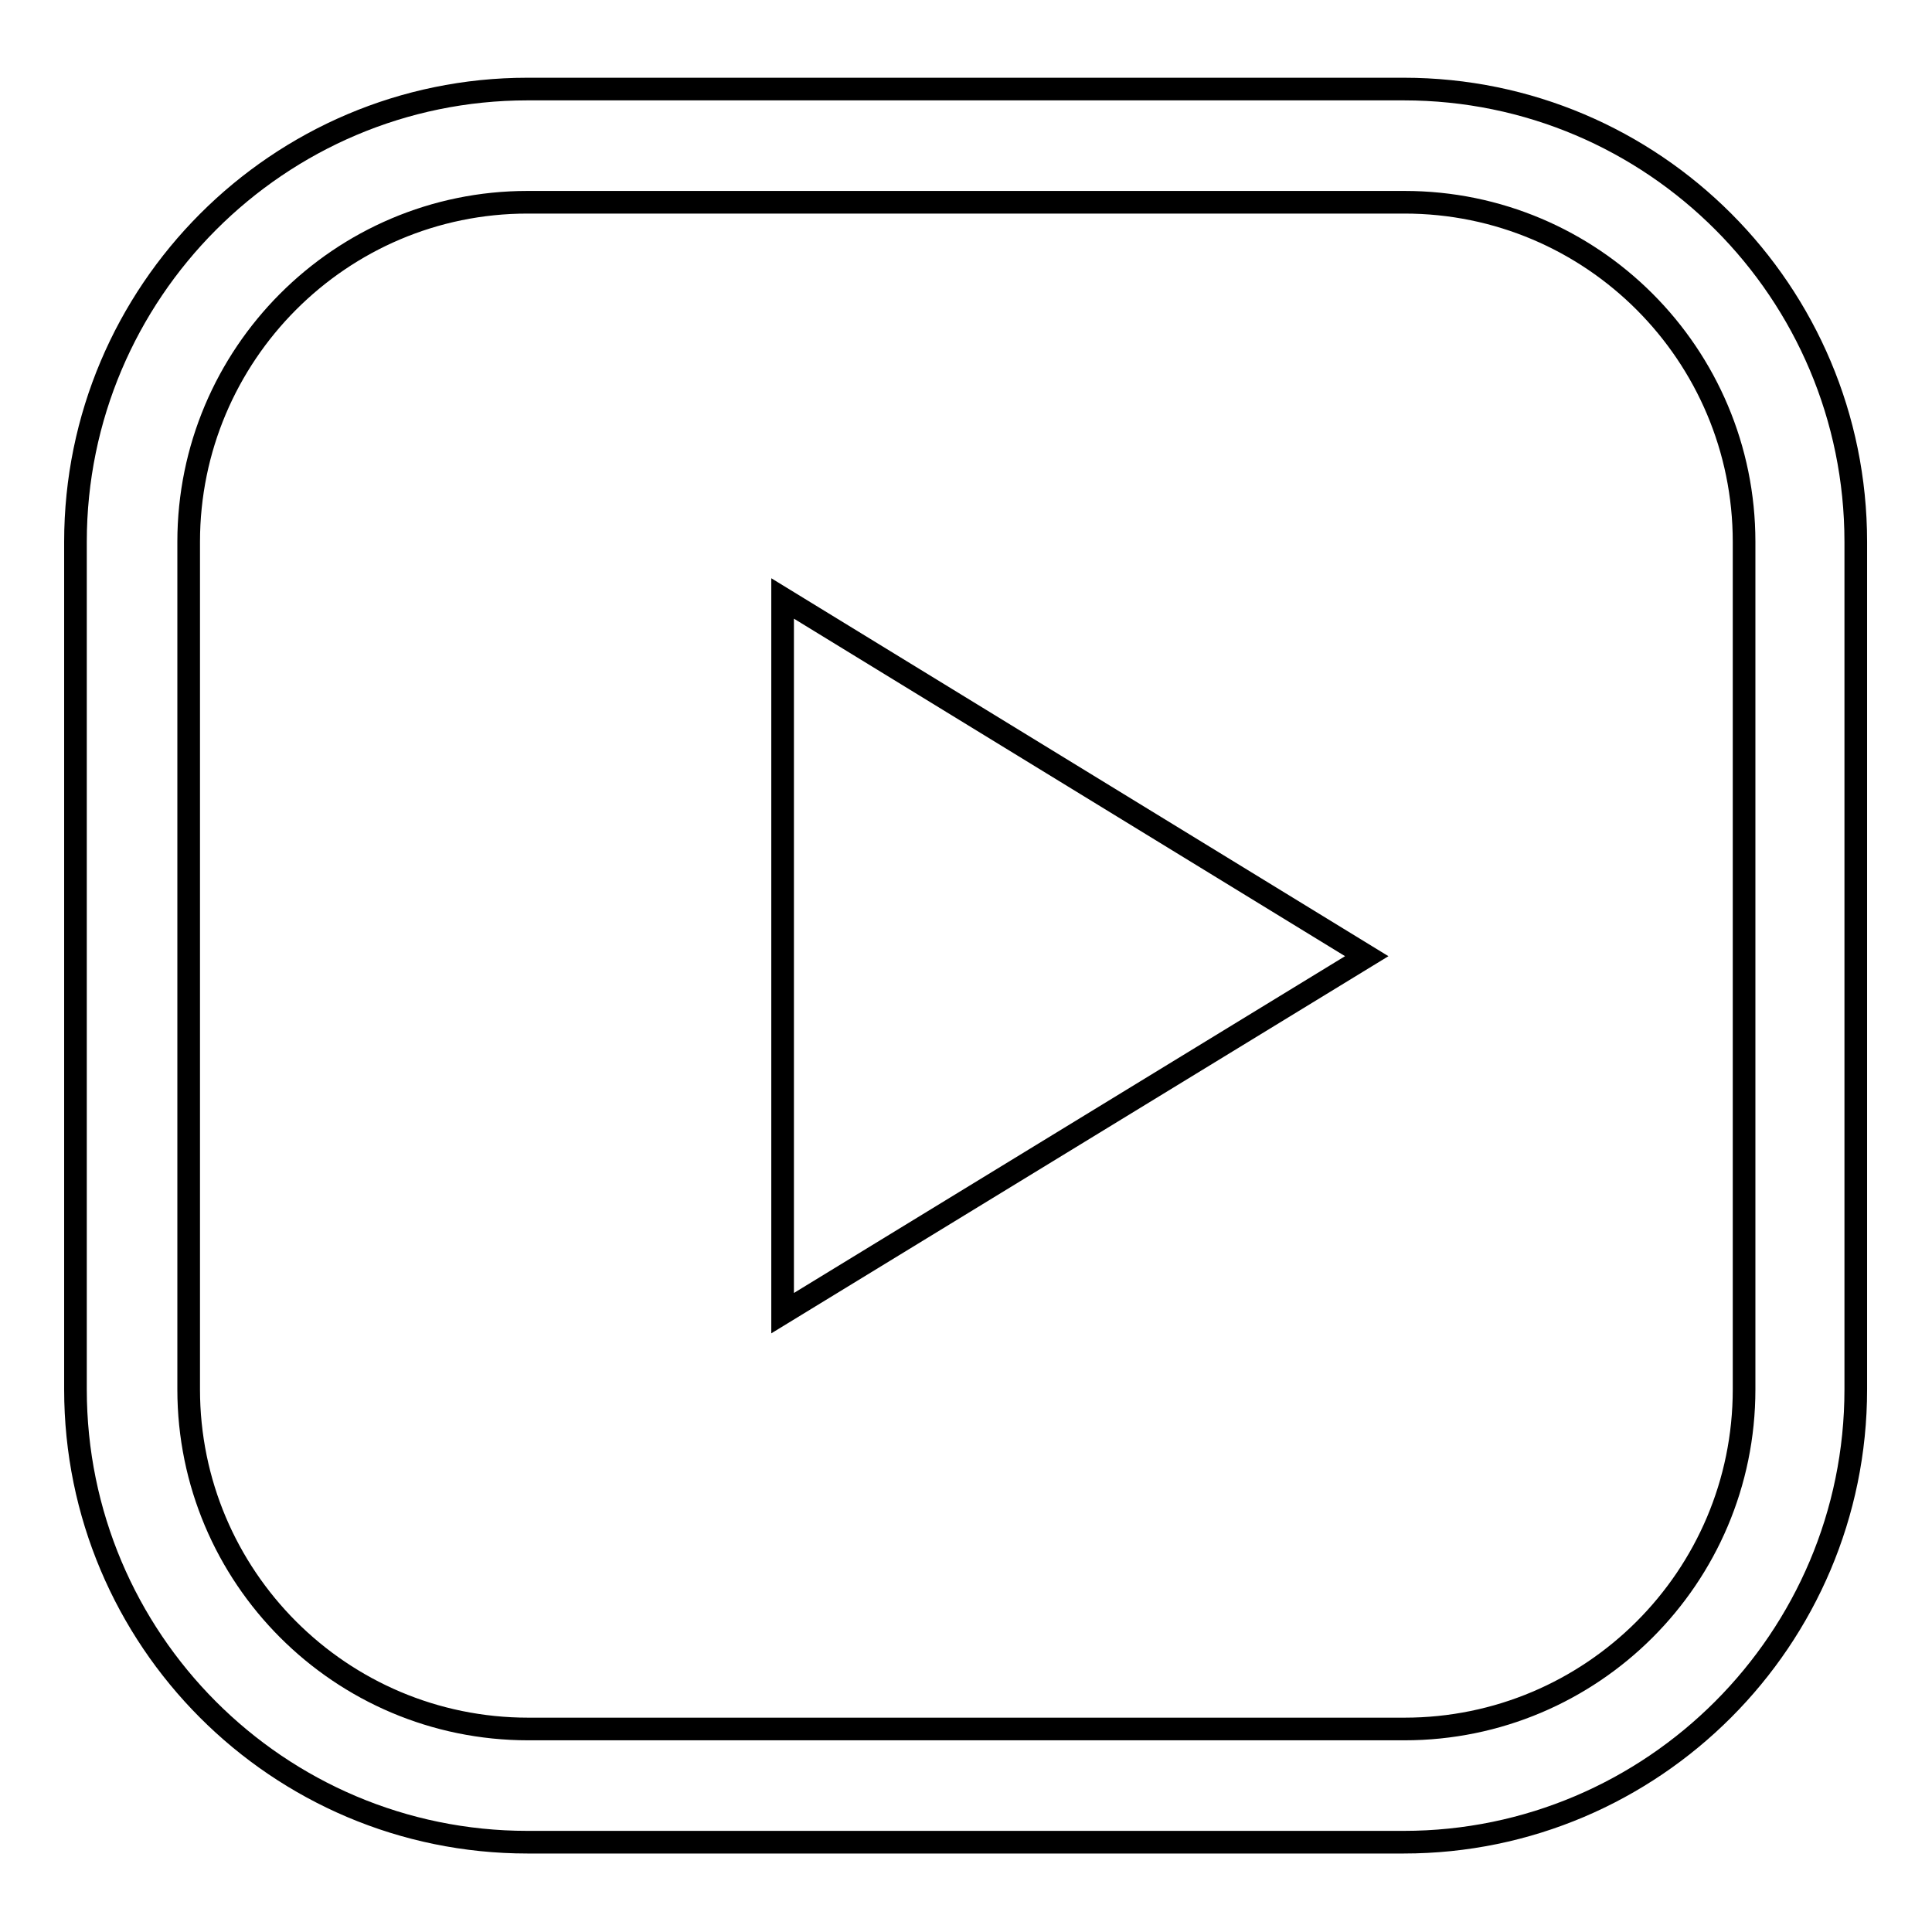
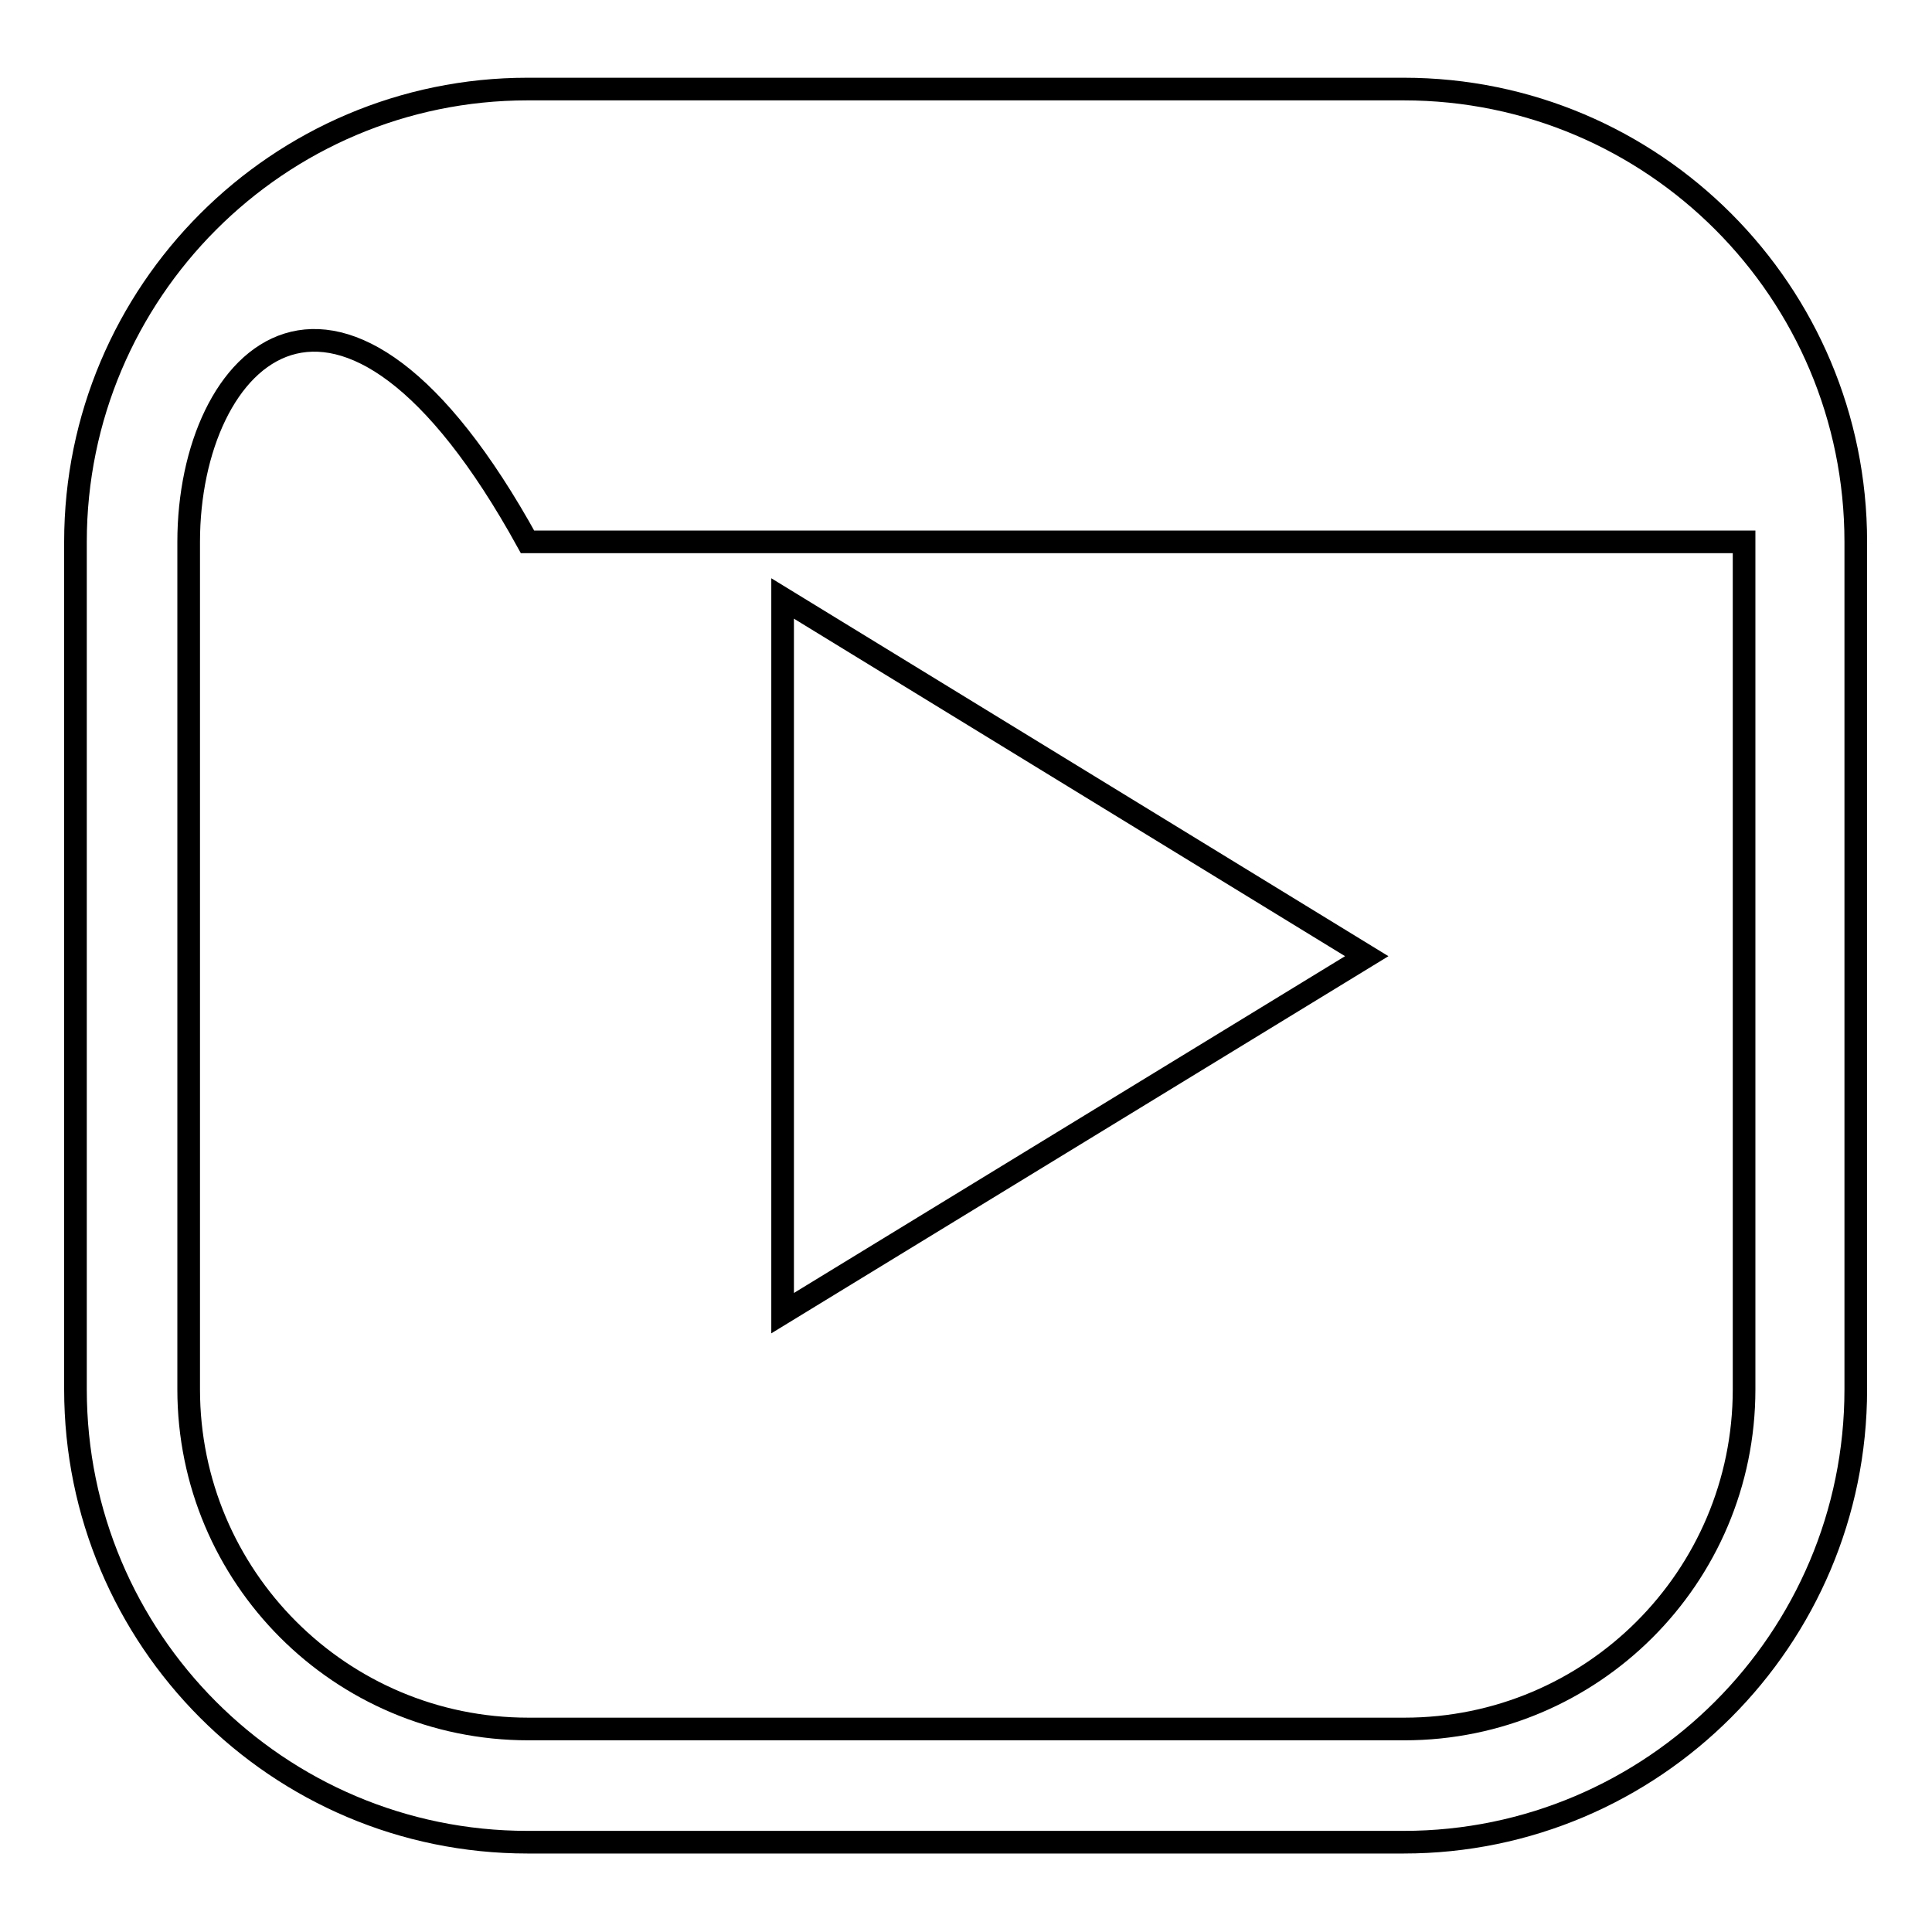
<svg xmlns="http://www.w3.org/2000/svg" version="1.1" x="0px" y="0px" viewBox="0 0 256 256" enable-background="new 0 0 256 256" xml:space="preserve">
  <g>
    <g>
-       <path stroke-width="3" fill-opacity="0" stroke="#000000" d="M103.7,174V79.3l77.4,47.4L103.7,174z M10,71.8c0-33.1,26.9-60,59.9-60h116.1c33.1,0,59.9,26.9,59.9,60v112.3c0,33.1-26.9,60-59.9,60H69.9c-33.1,0-59.9-26.9-59.9-60V71.8z M25,71.8L25,71.8v112.3c0,24.8,20.1,45,45,45h116.1c24.8,0,45-20.1,45-45V71.8c0-24.8-20.1-45-45-45H69.9C45.1,26.8,25,47,25,71.8z" />
+       <path stroke-width="3" fill-opacity="0" stroke="#000000" d="M103.7,174V79.3l77.4,47.4L103.7,174z M10,71.8c0-33.1,26.9-60,59.9-60h116.1c33.1,0,59.9,26.9,59.9,60v112.3c0,33.1-26.9,60-59.9,60H69.9c-33.1,0-59.9-26.9-59.9-60V71.8z M25,71.8L25,71.8v112.3c0,24.8,20.1,45,45,45h116.1c24.8,0,45-20.1,45-45V71.8H69.9C45.1,26.8,25,47,25,71.8z" />
    </g>
  </g>
</svg>